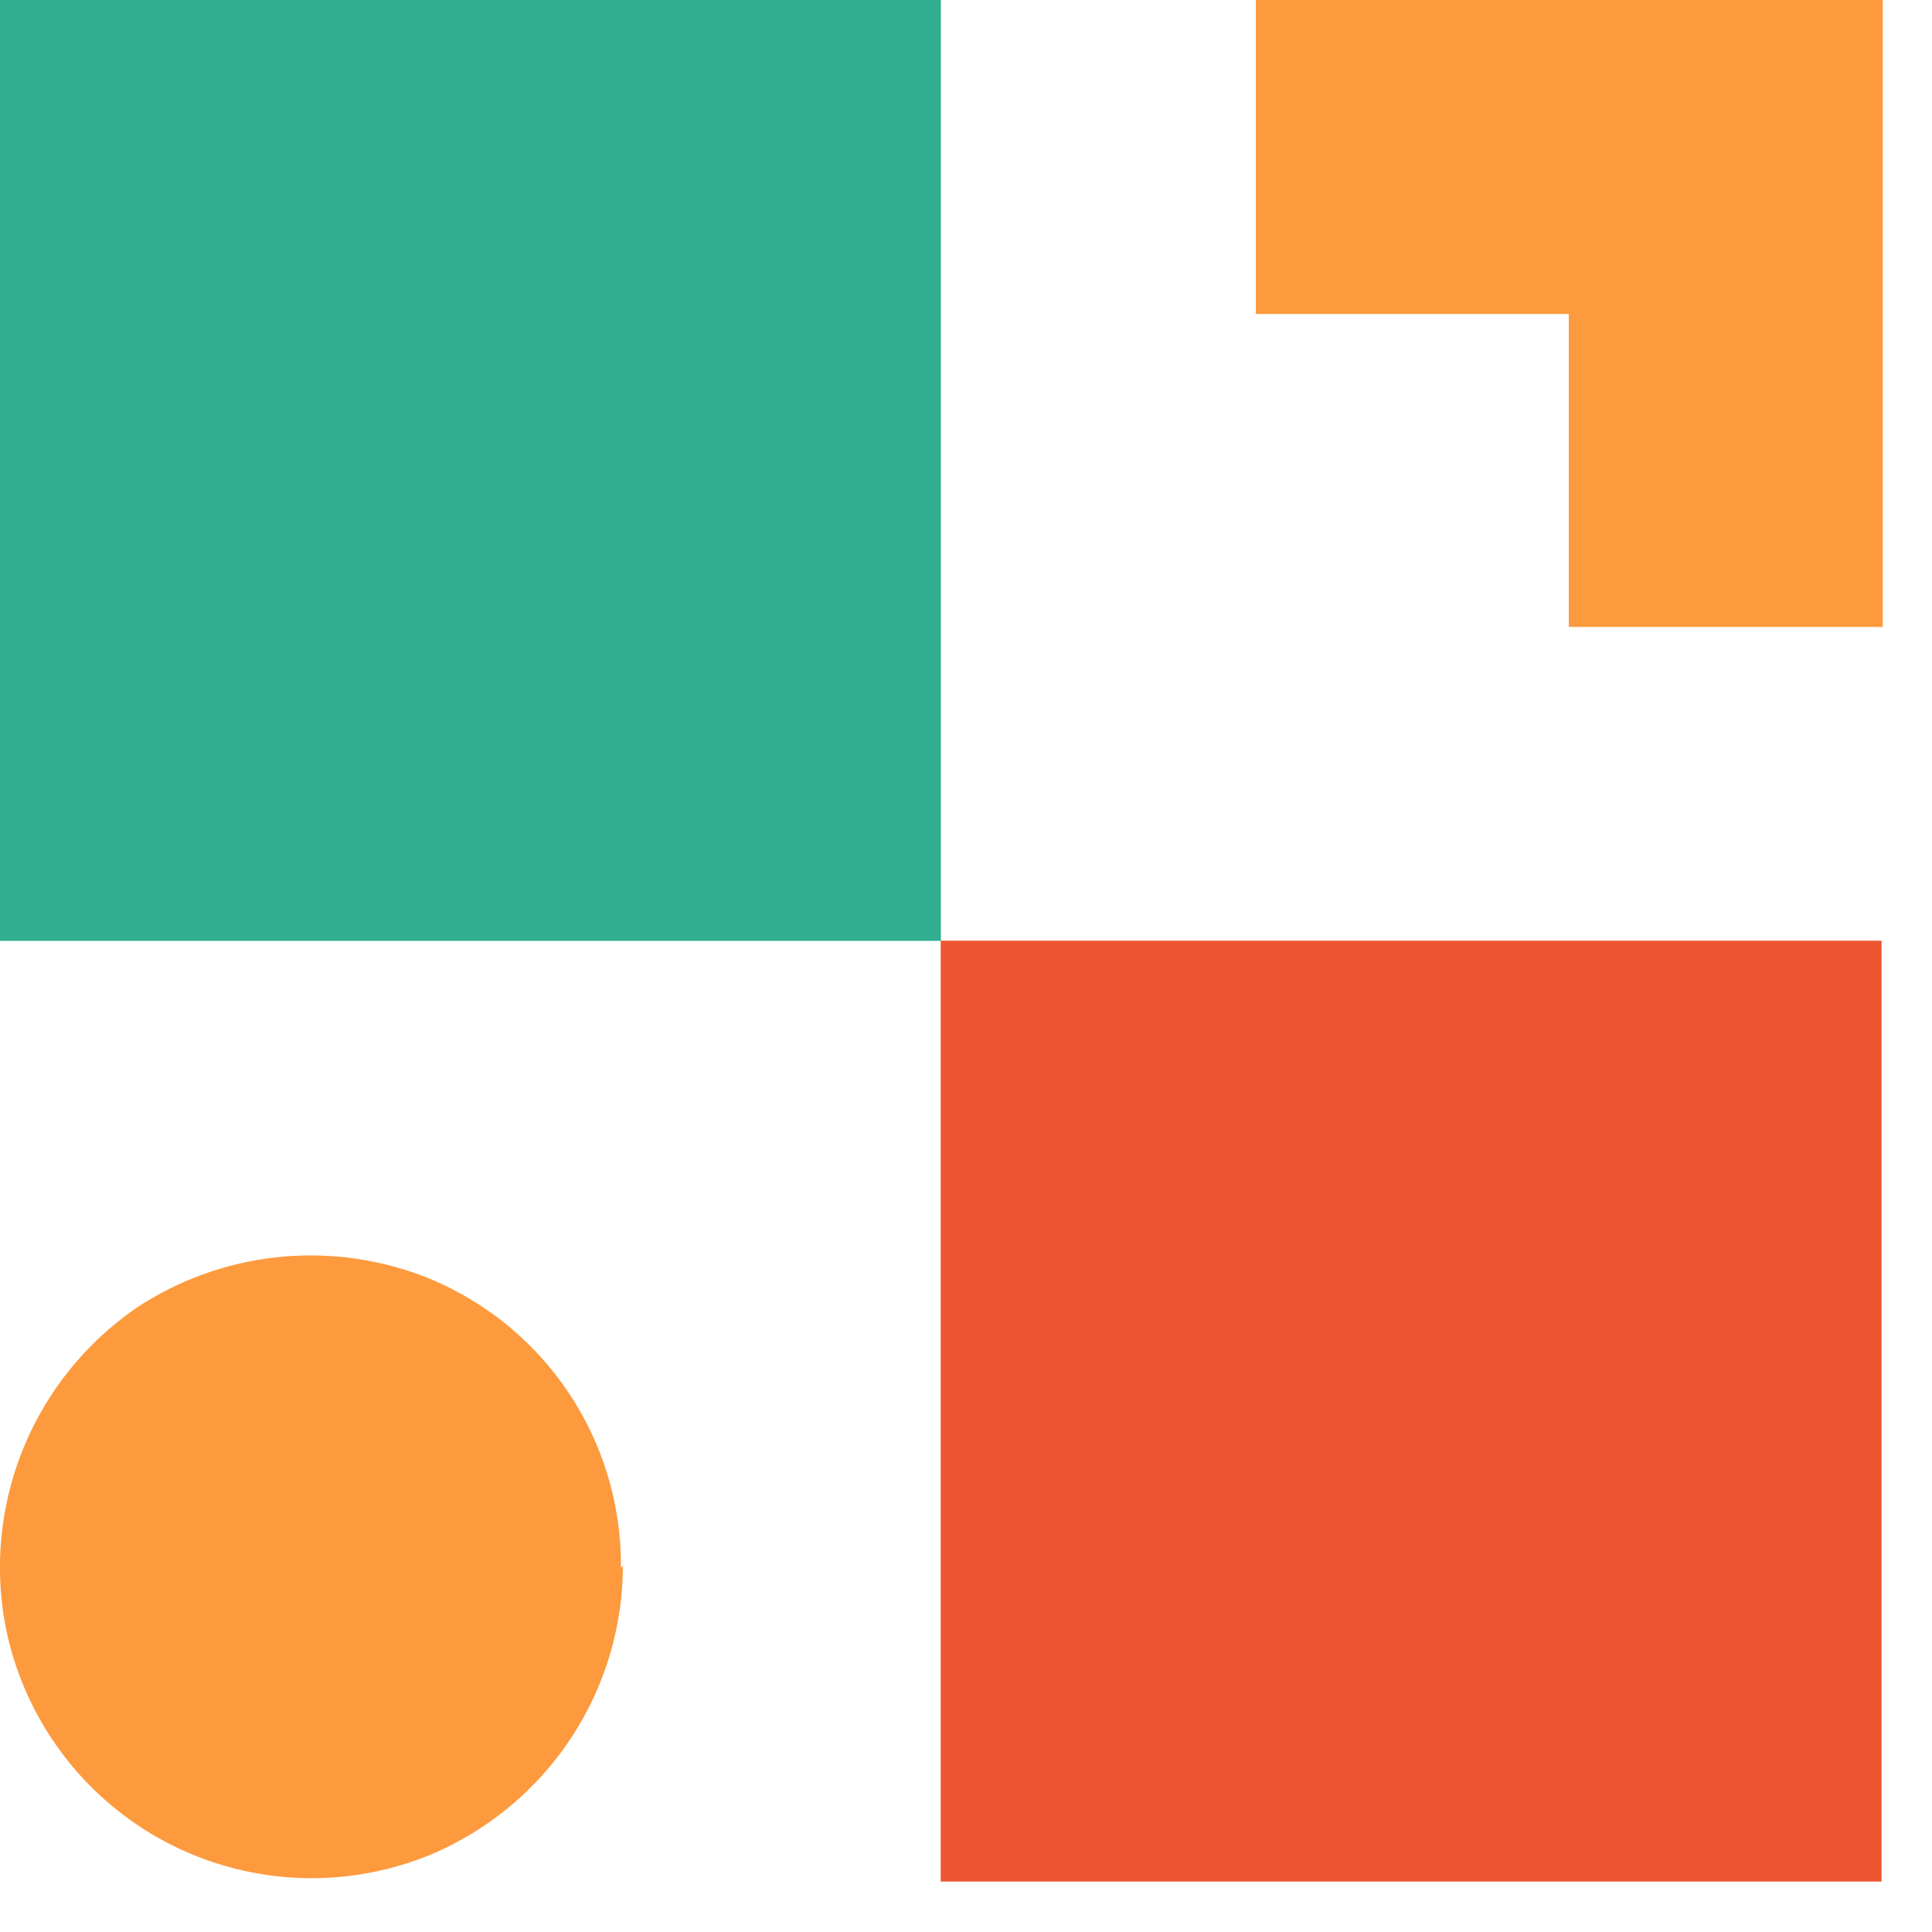
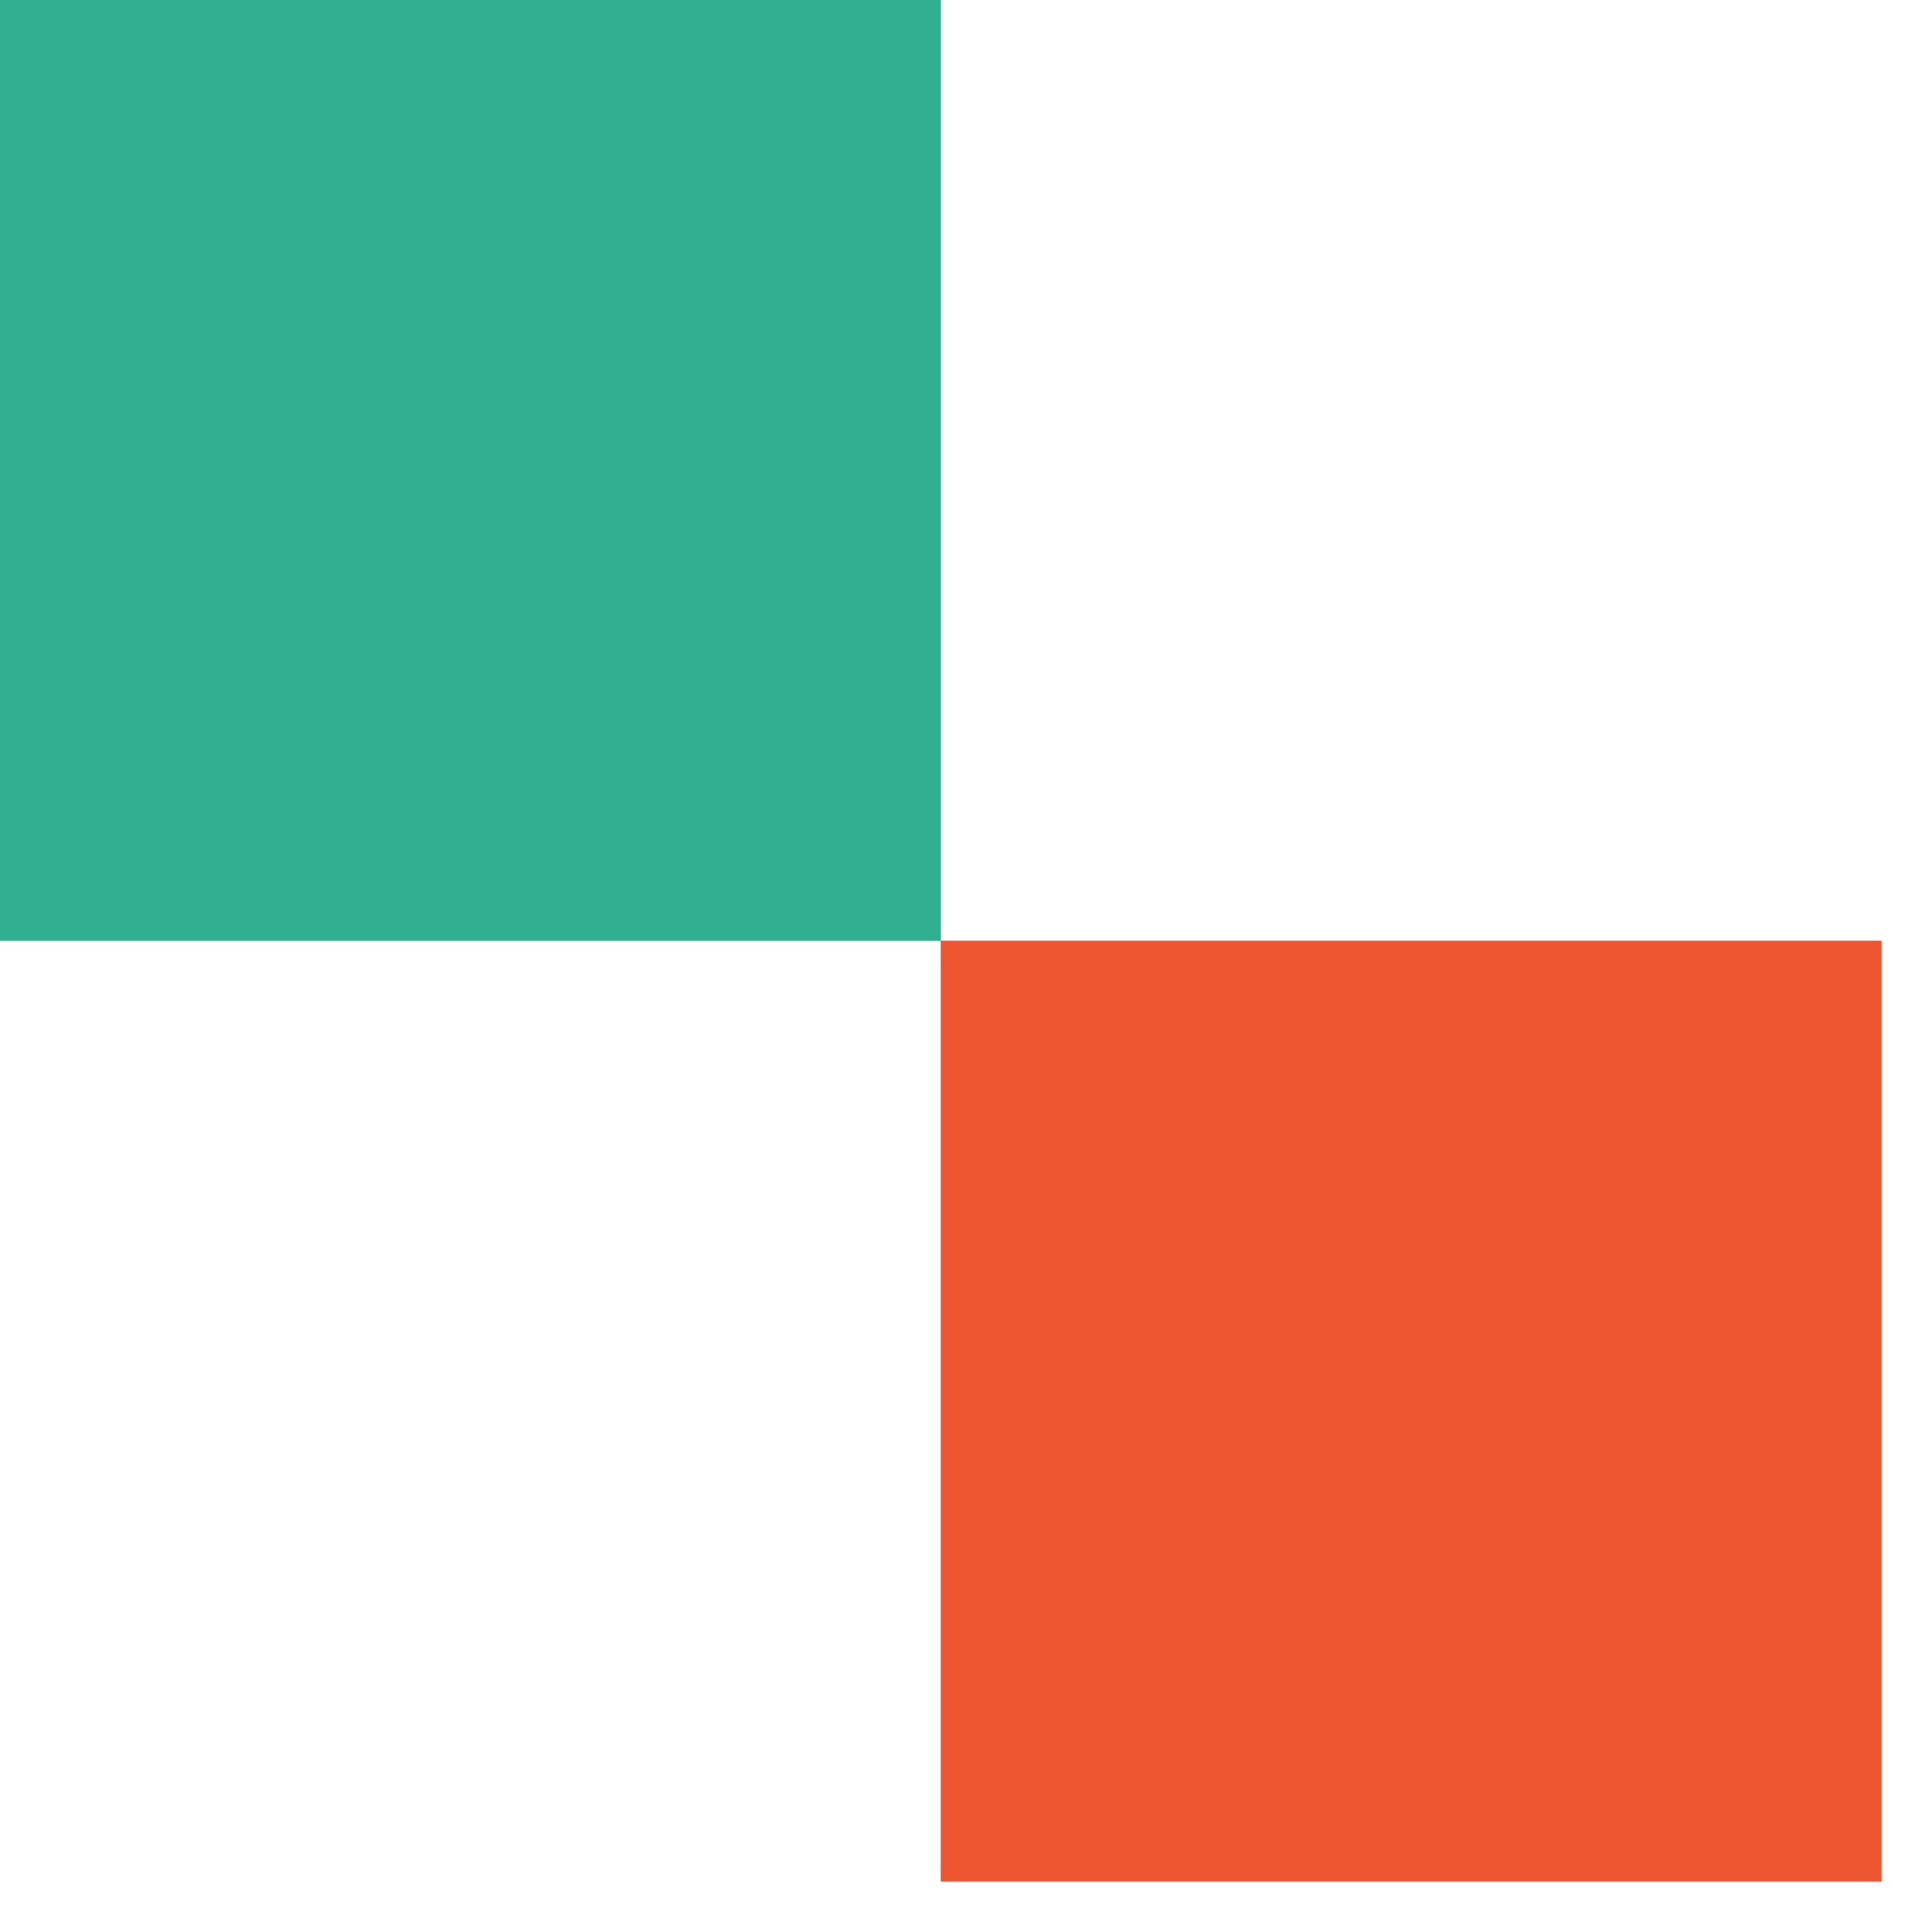
<svg xmlns="http://www.w3.org/2000/svg" width="20" height="20" fill="none">
  <path d="M9.74 0H0v9.74h9.74V0z" fill="#32AE91" />
  <path d="M19.478 9.738h-9.74v9.74h9.74v-9.74z" fill="#EE5631" />
-   <path d="M13 0h6.49v6.49h-3.25V3.25H13V0zM6.448 16.209a3.25 3.25 0 01-1.99 2.99 3.23 3.23 0 01-4.4-2.36 3.26 3.26 0 011.37-3.31 3.27 3.27 0 013-.3 3.21 3.21 0 012 3l.02-.02z" fill="#FD9A3E" />
</svg>